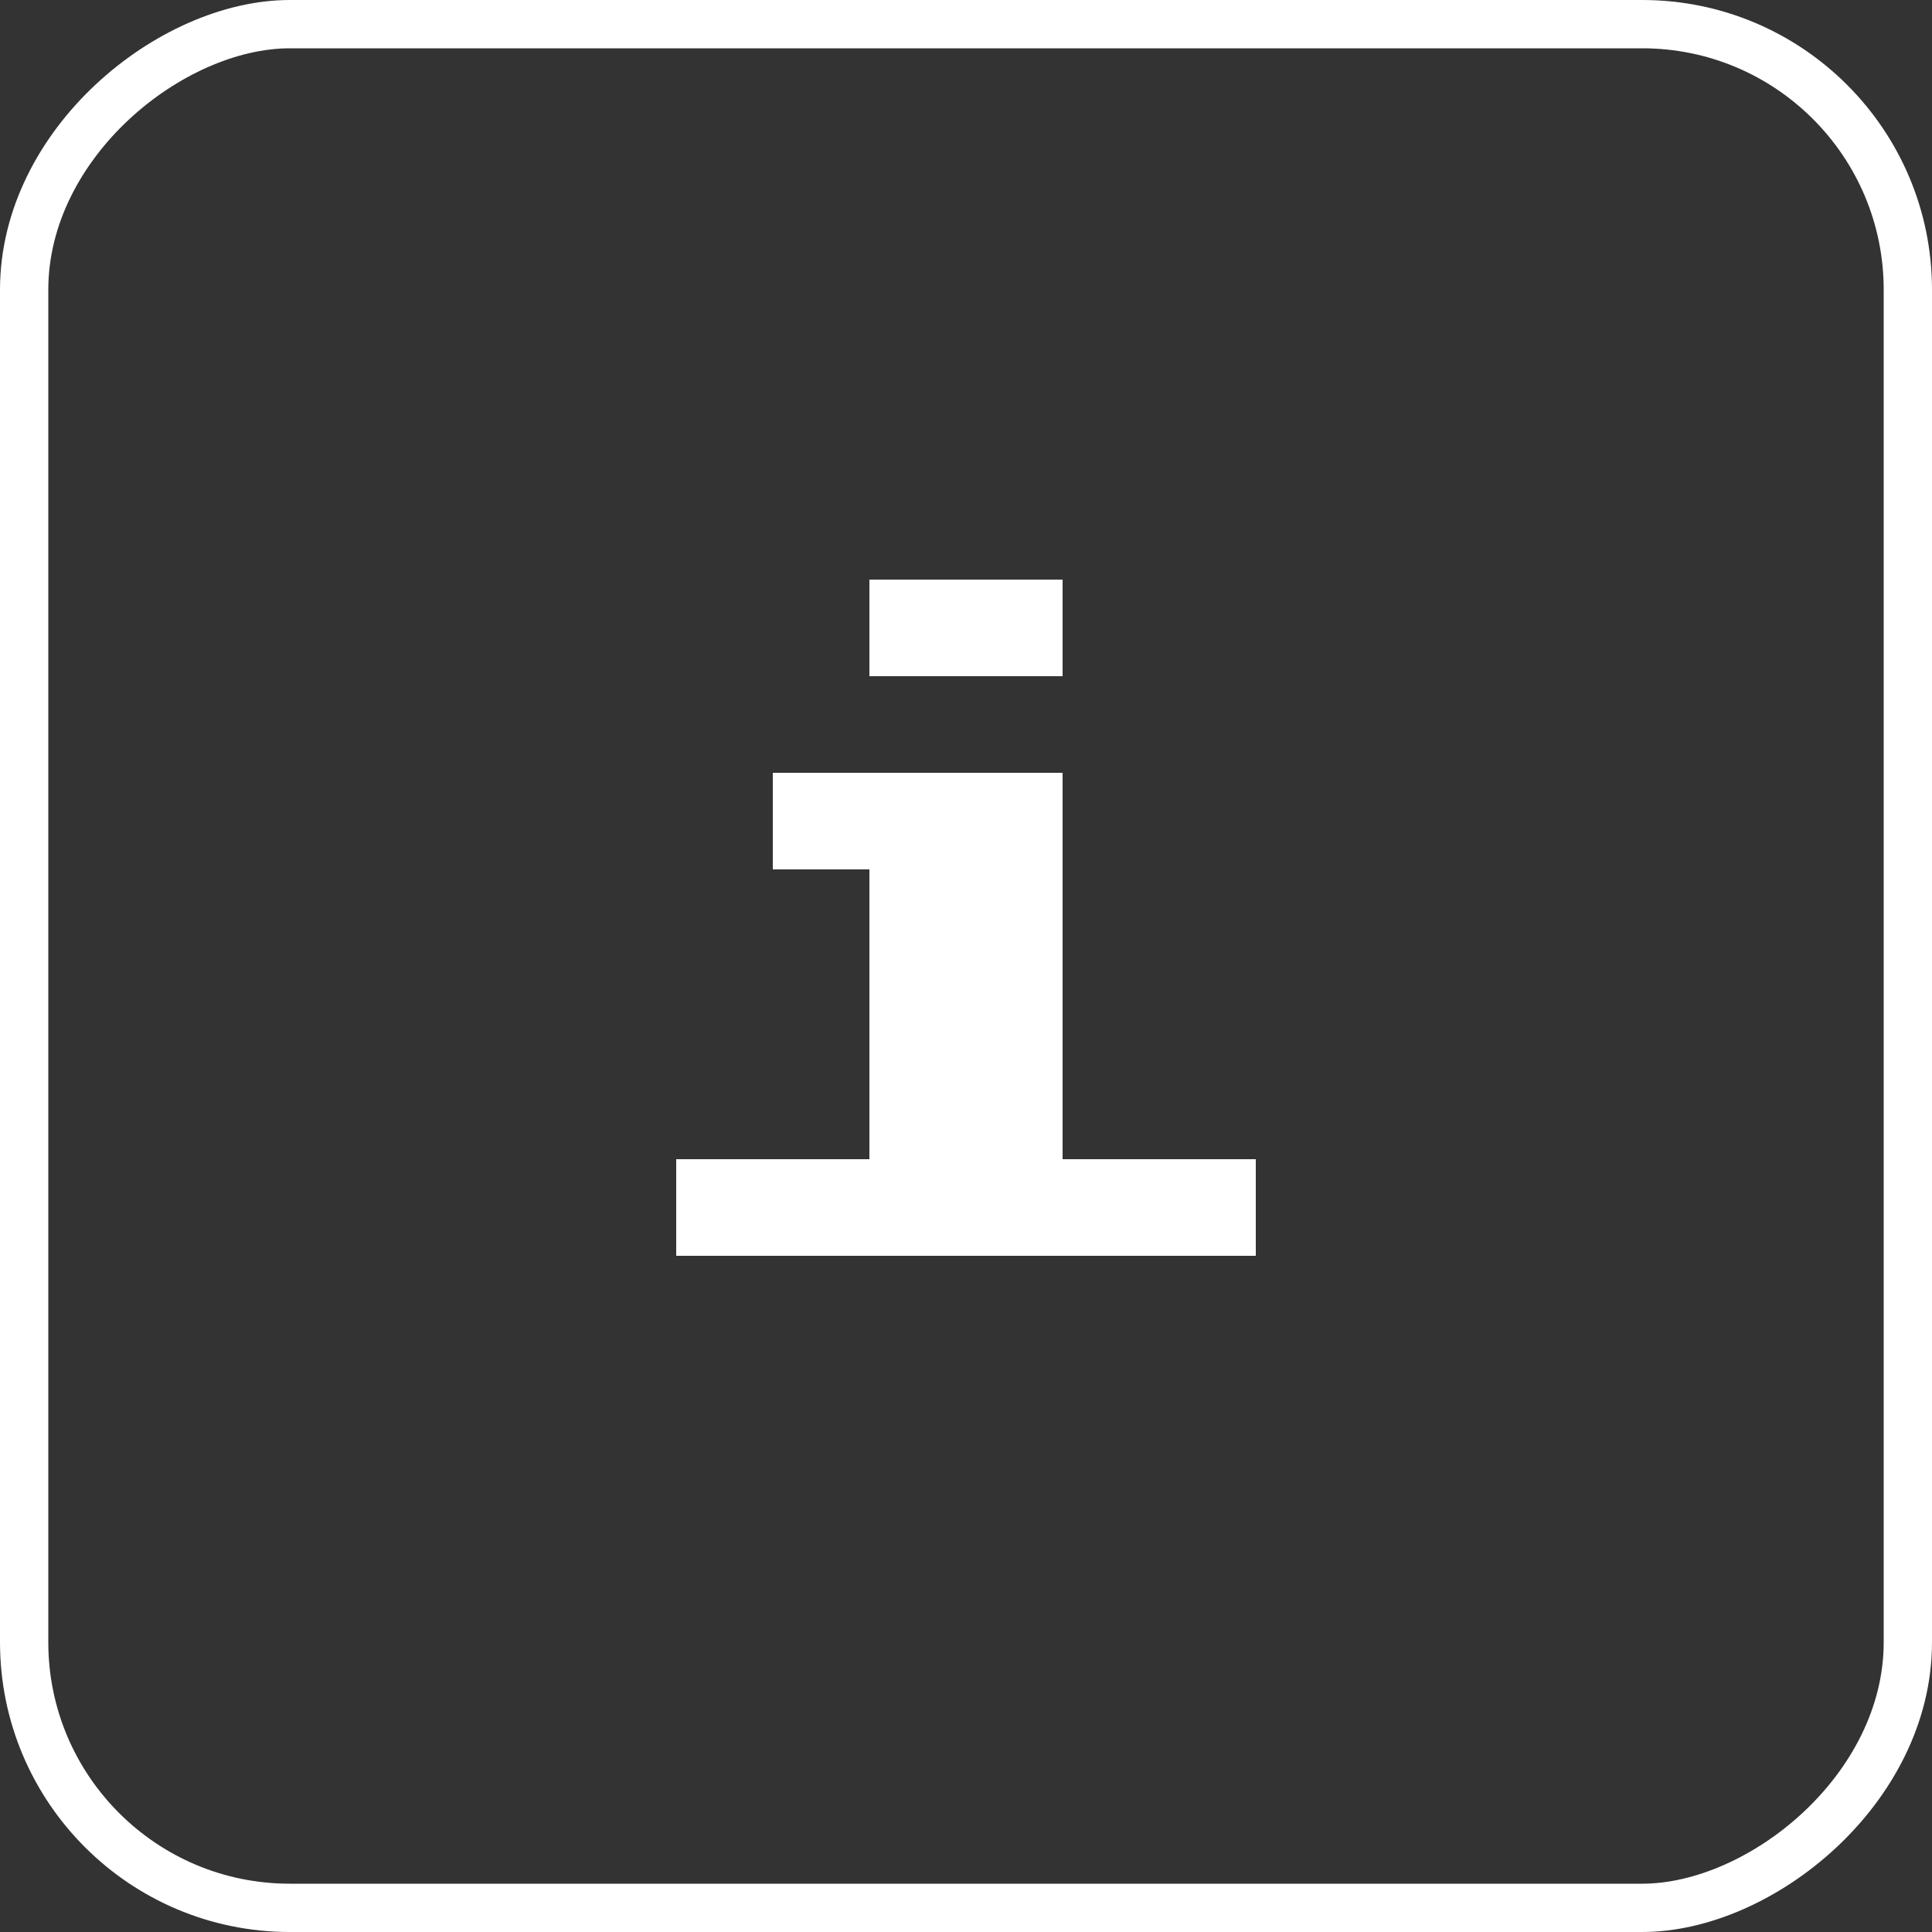
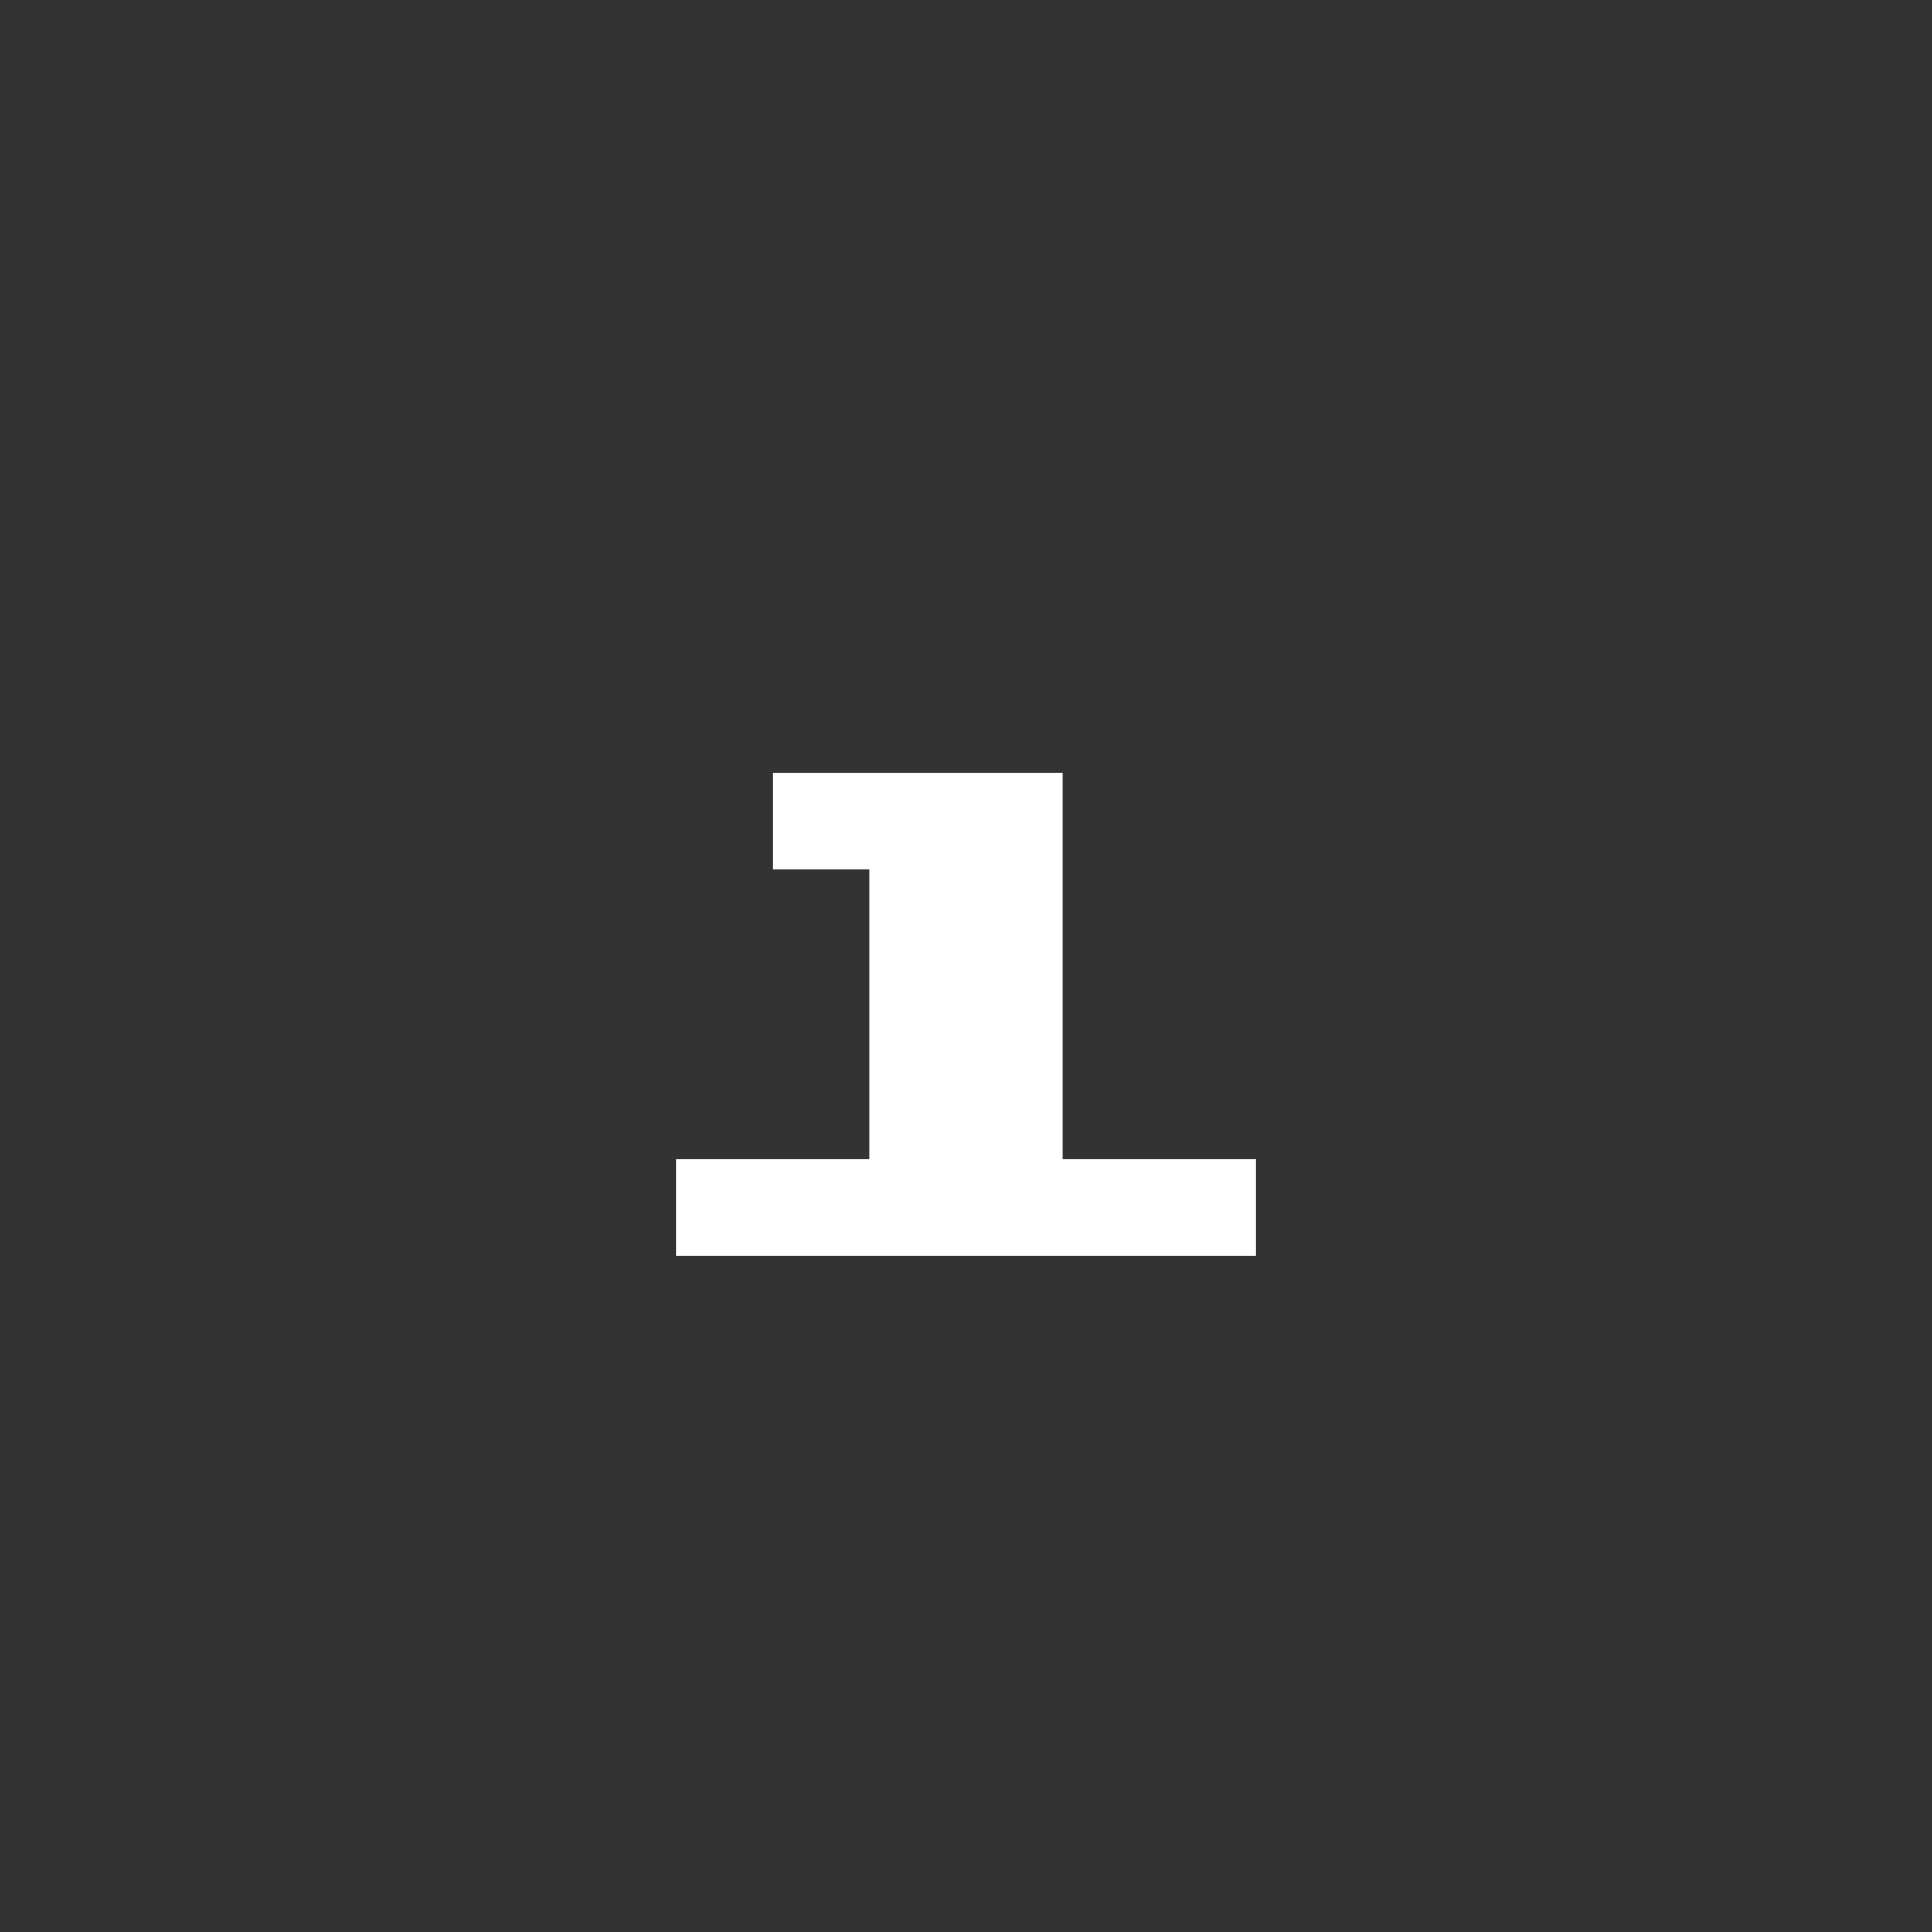
<svg xmlns="http://www.w3.org/2000/svg" width="40" height="40" viewBox="0 0 40 40" fill="none">
  <rect x="0" y="0" width="40" height="40" fill="#333333" stroke="none" />
-   <rect x="0.5" y="39.5" width="39" height="39" rx="5.5" transform="rotate(-90 0.5 39.5)" stroke="white" />
-   <path d="M18 14V12H22V14H18ZM14 26V24H18V18H16V16H22V24H26V26H14Z" fill="white" />
+   <path d="M18 14V12H22H18ZM14 26V24H18V18H16V16H22V24H26V26H14Z" fill="white" />
</svg>